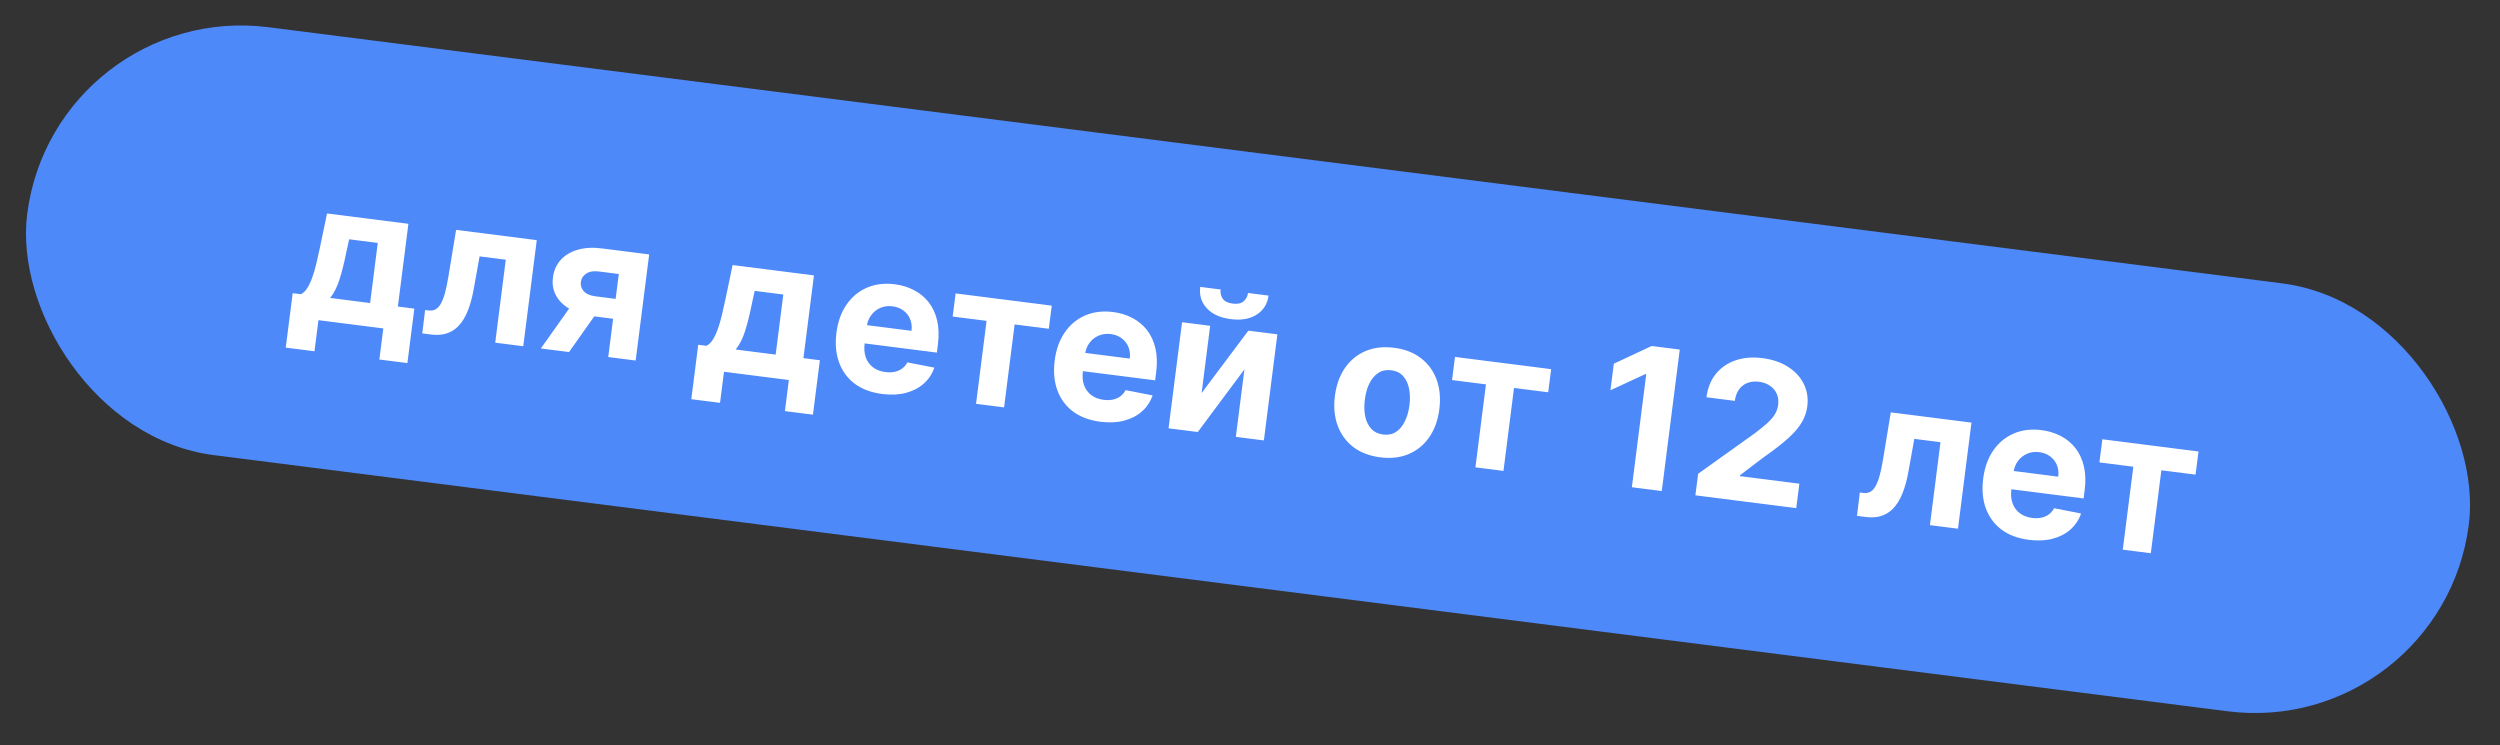
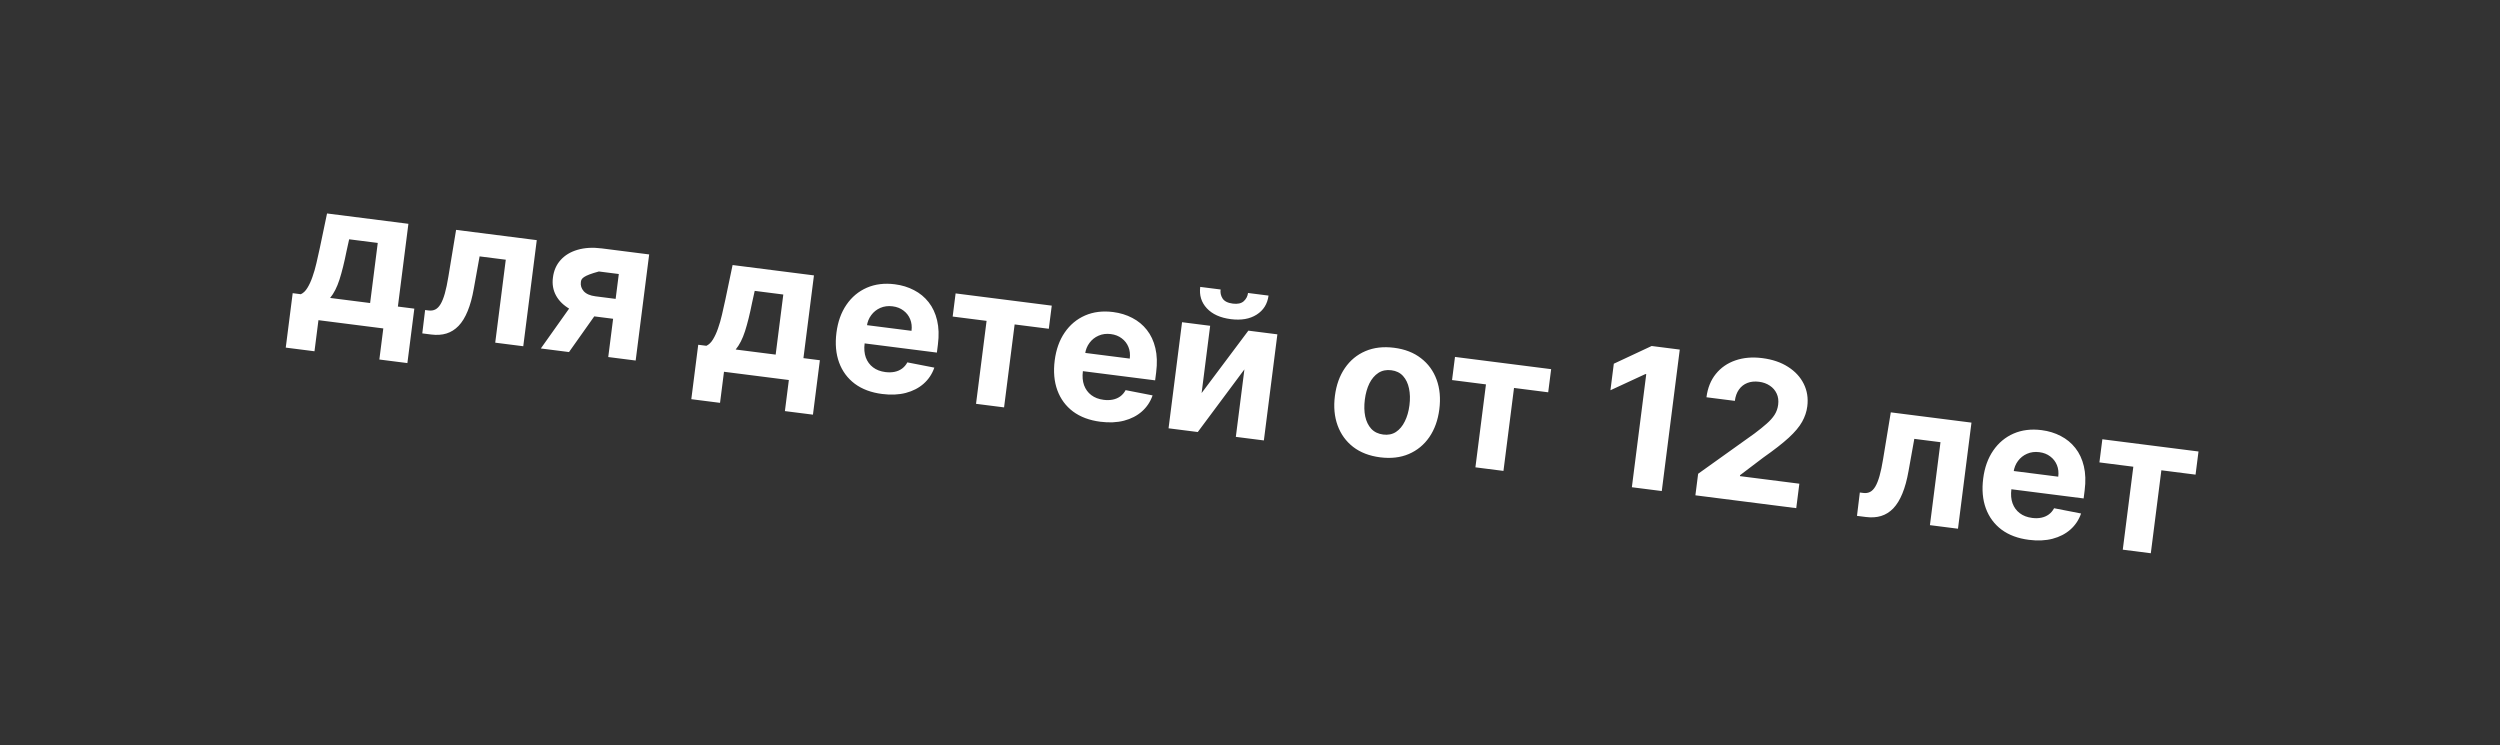
<svg xmlns="http://www.w3.org/2000/svg" width="255" height="76" viewBox="0 0 255 76" fill="none">
  <rect x="0" y="0" width="255" height="76" fill="#333333" stroke="none" />
-   <rect x="5.551" width="251.052" height="44" rx="22" transform="rotate(7.249 5.551 0)" fill="#4E89F9" />
-   <path d="M29.147 35.456L29.854 29.904L30.685 30.01C30.944 29.89 31.167 29.675 31.354 29.365C31.546 29.055 31.718 28.683 31.868 28.249C32.024 27.815 32.16 27.343 32.277 26.833C32.4 26.319 32.516 25.799 32.626 25.274L33.358 21.773L41.657 22.828L40.584 31.269L42.261 31.482L41.554 37.034L38.694 36.67L39.097 33.5L32.482 32.658L32.078 35.829L29.147 35.456ZM33.672 30.39L37.752 30.909L38.531 24.779L35.614 24.408L35.346 25.62C35.119 26.765 34.879 27.732 34.626 28.521C34.373 29.305 34.056 29.928 33.672 30.39ZM43.073 34.005L43.362 31.622L43.721 31.668C43.974 31.7 44.201 31.667 44.399 31.568C44.603 31.465 44.784 31.281 44.942 31.014C45.1 30.748 45.244 30.387 45.374 29.931C45.504 29.47 45.624 28.898 45.735 28.215L46.521 23.447L54.75 24.494L53.373 35.316L50.513 34.952L51.589 26.49L48.919 26.151L48.329 29.433C48.172 30.334 47.962 31.1 47.701 31.73C47.444 32.361 47.134 32.866 46.771 33.244C46.408 33.618 45.996 33.876 45.534 34.018C45.072 34.16 44.552 34.194 43.975 34.12L43.073 34.005ZM62.041 36.418L63.118 27.949L61.089 27.691C60.539 27.621 60.105 27.695 59.787 27.912C59.468 28.129 59.289 28.412 59.249 28.76C59.2 29.112 59.298 29.427 59.544 29.707C59.795 29.982 60.193 30.155 60.738 30.224L63.796 30.613L63.538 32.642L60.48 32.253C59.555 32.136 58.772 31.893 58.131 31.525C57.491 31.157 57.019 30.698 56.717 30.149C56.415 29.595 56.309 28.983 56.399 28.312C56.484 27.607 56.744 27.012 57.178 26.528C57.612 26.039 58.189 25.69 58.907 25.481C59.631 25.267 60.458 25.22 61.388 25.338L66.215 25.952L64.838 36.774L62.041 36.418ZM55.165 35.543L58.89 30.29L61.758 30.654L58.039 35.909L55.165 35.543ZM70.513 40.717L71.219 35.166L72.051 35.271C72.309 35.151 72.533 34.936 72.72 34.626C72.912 34.316 73.084 33.944 73.234 33.51C73.39 33.077 73.526 32.605 73.643 32.095C73.766 31.58 73.882 31.061 73.992 30.535L74.724 27.034L83.023 28.09L81.95 36.53L83.627 36.744L82.921 42.295L80.06 41.932L80.463 38.761L73.847 37.92L73.444 41.09L70.513 40.717ZM75.038 35.651L79.118 36.17L79.897 30.041L76.98 29.669L76.712 30.881C76.485 32.026 76.245 32.993 75.992 33.782C75.739 34.566 75.421 35.189 75.038 35.651ZM89.978 40.186C88.865 40.045 87.935 39.697 87.189 39.144C86.449 38.587 85.915 37.865 85.589 36.979C85.263 36.088 85.173 35.072 85.318 33.93C85.46 32.817 85.8 31.868 86.339 31.082C86.878 30.296 87.57 29.718 88.414 29.348C89.263 28.979 90.218 28.862 91.279 28.997C91.993 29.087 92.643 29.287 93.229 29.596C93.821 29.9 94.317 30.309 94.72 30.823C95.127 31.338 95.416 31.957 95.586 32.68C95.757 33.399 95.784 34.219 95.667 35.139L95.562 35.964L86.424 34.801L86.661 32.941L92.974 33.744C93.029 33.312 92.983 32.917 92.838 32.56C92.692 32.203 92.465 31.909 92.155 31.678C91.851 31.444 91.48 31.299 91.044 31.244C90.588 31.186 90.171 31.24 89.791 31.406C89.418 31.569 89.11 31.814 88.868 32.141C88.626 32.463 88.476 32.838 88.417 33.265L88.192 35.033C88.124 35.569 88.163 36.044 88.311 36.459C88.464 36.874 88.71 37.211 89.049 37.469C89.388 37.727 89.809 37.888 90.312 37.952C90.646 37.994 90.957 37.986 91.246 37.928C91.535 37.869 91.79 37.758 92.011 37.595C92.232 37.432 92.412 37.221 92.55 36.962L95.303 37.498C95.077 38.148 94.714 38.693 94.214 39.136C93.719 39.574 93.111 39.888 92.39 40.078C91.674 40.264 90.87 40.3 89.978 40.186ZM97.172 32.288L97.472 29.928L107.279 31.175L106.979 33.535L103.492 33.092L102.415 41.553L99.555 41.19L100.631 32.728L97.172 32.288ZM112.24 43.018C111.127 42.876 110.197 42.529 109.451 41.976C108.711 41.419 108.177 40.697 107.851 39.81C107.525 38.919 107.435 37.903 107.58 36.762C107.722 35.649 108.062 34.699 108.601 33.913C109.14 33.127 109.832 32.55 110.676 32.18C111.525 31.81 112.48 31.693 113.541 31.828C114.255 31.919 114.905 32.119 115.491 32.427C116.083 32.731 116.579 33.141 116.982 33.655C117.389 34.17 117.678 34.789 117.848 35.512C118.019 36.23 118.046 37.05 117.929 37.971L117.824 38.795L108.686 37.633L108.923 35.773L115.236 36.576C115.291 36.144 115.245 35.749 115.1 35.392C114.954 35.034 114.727 34.74 114.417 34.51C114.113 34.276 113.742 34.131 113.306 34.075C112.85 34.017 112.433 34.071 112.054 34.238C111.68 34.4 111.372 34.645 111.13 34.972C110.888 35.295 110.738 35.669 110.679 36.096L110.454 37.865C110.386 38.4 110.426 38.876 110.573 39.29C110.726 39.706 110.972 40.043 111.311 40.301C111.651 40.559 112.072 40.72 112.574 40.783C112.908 40.826 113.219 40.818 113.508 40.759C113.797 40.7 114.052 40.59 114.273 40.427C114.494 40.264 114.674 40.053 114.812 39.794L117.565 40.33C117.339 40.979 116.976 41.525 116.476 41.967C115.981 42.405 115.373 42.719 114.652 42.909C113.936 43.095 113.132 43.131 112.24 43.018ZM122.564 40.092L127.333 33.726L130.292 34.102L128.915 44.924L126.055 44.56L126.93 37.677L122.173 44.066L119.192 43.687L120.569 32.865L123.436 33.23L122.564 40.092ZM127.299 29.884L129.391 30.15C129.278 31.004 128.873 31.652 128.177 32.093C127.486 32.535 126.608 32.688 125.542 32.553C124.471 32.416 123.656 32.048 123.098 31.447C122.539 30.846 122.314 30.119 122.423 29.264L124.502 29.528C124.456 29.852 124.522 30.156 124.7 30.441C124.884 30.727 125.231 30.902 125.743 30.968C126.241 31.031 126.614 30.949 126.862 30.723C127.111 30.497 127.256 30.217 127.299 29.884ZM140.776 46.647C139.682 46.508 138.765 46.155 138.025 45.589C137.291 45.018 136.761 44.287 136.436 43.396C136.11 42.5 136.018 41.498 136.159 40.39C136.301 39.272 136.642 38.322 137.18 37.541C137.719 36.755 138.415 36.181 139.268 35.816C140.126 35.448 141.103 35.334 142.197 35.473C143.292 35.612 144.206 35.967 144.94 36.538C145.679 37.104 146.211 37.836 146.537 38.731C146.862 39.622 146.954 40.627 146.812 41.745C146.671 42.853 146.331 43.8 145.792 44.586C145.254 45.367 144.555 45.942 143.697 46.31C142.844 46.674 141.87 46.786 140.776 46.647ZM141.086 44.324C141.584 44.387 142.017 44.299 142.387 44.06C142.756 43.816 143.057 43.458 143.289 42.986C143.526 42.515 143.684 41.965 143.764 41.336C143.844 40.706 143.829 40.134 143.718 39.618C143.611 39.104 143.409 38.682 143.112 38.353C142.815 38.024 142.418 37.828 141.92 37.765C141.417 37.701 140.976 37.79 140.597 38.033C140.223 38.277 139.917 38.634 139.68 39.105C139.449 39.577 139.293 40.127 139.213 40.757C139.133 41.386 139.146 41.958 139.252 42.473C139.363 42.988 139.57 43.41 139.871 43.74C140.178 44.065 140.583 44.26 141.086 44.324ZM148.109 38.767L148.409 36.406L158.217 37.654L157.916 40.014L154.429 39.57L153.353 48.032L150.492 47.668L151.568 39.207L148.109 38.767ZM171.336 35.657L169.501 50.086L166.45 49.698L167.917 38.164L167.833 38.154L164.265 39.805L164.609 37.099L168.469 35.292L171.336 35.657ZM172.93 50.522L173.21 48.324L178.951 44.222C179.442 43.854 179.856 43.521 180.195 43.22C180.539 42.92 180.809 42.618 181.005 42.313C181.202 42.004 181.324 41.66 181.373 41.279C181.427 40.856 181.377 40.48 181.223 40.15C181.07 39.816 180.837 39.545 180.524 39.339C180.212 39.127 179.845 38.994 179.422 38.941C178.981 38.884 178.584 38.925 178.233 39.061C177.881 39.198 177.595 39.422 177.374 39.733C177.153 40.043 177.013 40.429 176.955 40.889L174.059 40.521C174.179 39.577 174.497 38.784 175.013 38.144C175.529 37.503 176.196 37.041 177.015 36.759C177.834 36.476 178.746 36.399 179.751 36.527C180.784 36.658 181.66 36.956 182.379 37.419C183.104 37.879 183.639 38.458 183.984 39.156C184.33 39.853 184.45 40.618 184.344 41.45C184.275 41.994 184.098 42.518 183.815 43.022C183.536 43.526 183.083 44.067 182.455 44.646C181.829 45.22 180.962 45.895 179.857 46.671L177.487 48.467L177.475 48.566L183.534 49.337L183.217 51.831L172.93 50.522ZM189.413 52.619L189.702 50.236L190.061 50.281C190.315 50.313 190.541 50.28 190.74 50.181C190.944 50.078 191.125 49.894 191.283 49.628C191.441 49.361 191.585 49 191.714 48.544C191.844 48.083 191.965 47.512 192.076 46.829L192.861 42.06L201.09 43.107L199.714 53.929L196.853 53.565L197.93 45.103L195.259 44.764L194.67 48.047C194.512 48.948 194.303 49.713 194.041 50.344C193.785 50.974 193.474 51.479 193.111 51.858C192.749 52.232 192.337 52.489 191.875 52.631C191.413 52.773 190.893 52.807 190.315 52.733L189.413 52.619ZM206.946 55.063C205.832 54.922 204.903 54.575 204.157 54.022C203.417 53.464 202.883 52.743 202.557 51.856C202.231 50.965 202.141 49.949 202.286 48.808C202.427 47.694 202.768 46.745 203.307 45.959C203.846 45.173 204.537 44.596 205.382 44.225C206.23 43.856 207.186 43.739 208.247 43.874C208.961 43.965 209.611 44.164 210.197 44.473C210.788 44.777 211.285 45.186 211.688 45.701C212.095 46.215 212.383 46.834 212.554 47.558C212.725 48.276 212.752 49.096 212.635 50.017L212.53 50.841L203.392 49.679L203.629 47.819L209.941 48.621C209.996 48.189 209.951 47.795 209.806 47.437C209.66 47.08 209.433 46.786 209.123 46.556C208.819 46.321 208.448 46.176 208.011 46.121C207.556 46.063 207.138 46.117 206.759 46.284C206.385 46.446 206.077 46.691 205.835 47.018C205.594 47.341 205.444 47.715 205.385 48.142L205.16 49.911C205.092 50.446 205.131 50.921 205.279 51.336C205.431 51.752 205.677 52.089 206.017 52.346C206.356 52.604 206.777 52.765 207.28 52.829C207.613 52.872 207.925 52.864 208.214 52.805C208.503 52.746 208.758 52.635 208.979 52.473C209.2 52.31 209.38 52.099 209.518 51.84L212.27 52.376C212.045 53.025 211.682 53.571 211.182 54.013C210.687 54.451 210.079 54.765 209.358 54.955C208.642 55.141 207.838 55.177 206.946 55.063ZM214.14 47.165L214.44 44.805L224.247 46.052L223.947 48.413L220.459 47.969L219.383 56.431L216.523 56.067L217.599 47.605L214.14 47.165Z" fill="white" />
+   <path d="M29.147 35.456L29.854 29.904L30.685 30.01C30.944 29.89 31.167 29.675 31.354 29.365C31.546 29.055 31.718 28.683 31.868 28.249C32.024 27.815 32.16 27.343 32.277 26.833C32.4 26.319 32.516 25.799 32.626 25.274L33.358 21.773L41.657 22.828L40.584 31.269L42.261 31.482L41.554 37.034L38.694 36.67L39.097 33.5L32.482 32.658L32.078 35.829L29.147 35.456ZM33.672 30.39L37.752 30.909L38.531 24.779L35.614 24.408L35.346 25.62C35.119 26.765 34.879 27.732 34.626 28.521C34.373 29.305 34.056 29.928 33.672 30.39ZM43.073 34.005L43.362 31.622L43.721 31.668C43.974 31.7 44.201 31.667 44.399 31.568C44.603 31.465 44.784 31.281 44.942 31.014C45.1 30.748 45.244 30.387 45.374 29.931C45.504 29.47 45.624 28.898 45.735 28.215L46.521 23.447L54.75 24.494L53.373 35.316L50.513 34.952L51.589 26.49L48.919 26.151L48.329 29.433C48.172 30.334 47.962 31.1 47.701 31.73C47.444 32.361 47.134 32.866 46.771 33.244C46.408 33.618 45.996 33.876 45.534 34.018C45.072 34.16 44.552 34.194 43.975 34.12L43.073 34.005ZM62.041 36.418L63.118 27.949L61.089 27.691C59.468 28.129 59.289 28.412 59.249 28.76C59.2 29.112 59.298 29.427 59.544 29.707C59.795 29.982 60.193 30.155 60.738 30.224L63.796 30.613L63.538 32.642L60.48 32.253C59.555 32.136 58.772 31.893 58.131 31.525C57.491 31.157 57.019 30.698 56.717 30.149C56.415 29.595 56.309 28.983 56.399 28.312C56.484 27.607 56.744 27.012 57.178 26.528C57.612 26.039 58.189 25.69 58.907 25.481C59.631 25.267 60.458 25.22 61.388 25.338L66.215 25.952L64.838 36.774L62.041 36.418ZM55.165 35.543L58.89 30.29L61.758 30.654L58.039 35.909L55.165 35.543ZM70.513 40.717L71.219 35.166L72.051 35.271C72.309 35.151 72.533 34.936 72.72 34.626C72.912 34.316 73.084 33.944 73.234 33.51C73.39 33.077 73.526 32.605 73.643 32.095C73.766 31.58 73.882 31.061 73.992 30.535L74.724 27.034L83.023 28.09L81.95 36.53L83.627 36.744L82.921 42.295L80.06 41.932L80.463 38.761L73.847 37.92L73.444 41.09L70.513 40.717ZM75.038 35.651L79.118 36.17L79.897 30.041L76.98 29.669L76.712 30.881C76.485 32.026 76.245 32.993 75.992 33.782C75.739 34.566 75.421 35.189 75.038 35.651ZM89.978 40.186C88.865 40.045 87.935 39.697 87.189 39.144C86.449 38.587 85.915 37.865 85.589 36.979C85.263 36.088 85.173 35.072 85.318 33.93C85.46 32.817 85.8 31.868 86.339 31.082C86.878 30.296 87.57 29.718 88.414 29.348C89.263 28.979 90.218 28.862 91.279 28.997C91.993 29.087 92.643 29.287 93.229 29.596C93.821 29.9 94.317 30.309 94.72 30.823C95.127 31.338 95.416 31.957 95.586 32.68C95.757 33.399 95.784 34.219 95.667 35.139L95.562 35.964L86.424 34.801L86.661 32.941L92.974 33.744C93.029 33.312 92.983 32.917 92.838 32.56C92.692 32.203 92.465 31.909 92.155 31.678C91.851 31.444 91.48 31.299 91.044 31.244C90.588 31.186 90.171 31.24 89.791 31.406C89.418 31.569 89.11 31.814 88.868 32.141C88.626 32.463 88.476 32.838 88.417 33.265L88.192 35.033C88.124 35.569 88.163 36.044 88.311 36.459C88.464 36.874 88.71 37.211 89.049 37.469C89.388 37.727 89.809 37.888 90.312 37.952C90.646 37.994 90.957 37.986 91.246 37.928C91.535 37.869 91.79 37.758 92.011 37.595C92.232 37.432 92.412 37.221 92.55 36.962L95.303 37.498C95.077 38.148 94.714 38.693 94.214 39.136C93.719 39.574 93.111 39.888 92.39 40.078C91.674 40.264 90.87 40.3 89.978 40.186ZM97.172 32.288L97.472 29.928L107.279 31.175L106.979 33.535L103.492 33.092L102.415 41.553L99.555 41.19L100.631 32.728L97.172 32.288ZM112.24 43.018C111.127 42.876 110.197 42.529 109.451 41.976C108.711 41.419 108.177 40.697 107.851 39.81C107.525 38.919 107.435 37.903 107.58 36.762C107.722 35.649 108.062 34.699 108.601 33.913C109.14 33.127 109.832 32.55 110.676 32.18C111.525 31.81 112.48 31.693 113.541 31.828C114.255 31.919 114.905 32.119 115.491 32.427C116.083 32.731 116.579 33.141 116.982 33.655C117.389 34.17 117.678 34.789 117.848 35.512C118.019 36.23 118.046 37.05 117.929 37.971L117.824 38.795L108.686 37.633L108.923 35.773L115.236 36.576C115.291 36.144 115.245 35.749 115.1 35.392C114.954 35.034 114.727 34.74 114.417 34.51C114.113 34.276 113.742 34.131 113.306 34.075C112.85 34.017 112.433 34.071 112.054 34.238C111.68 34.4 111.372 34.645 111.13 34.972C110.888 35.295 110.738 35.669 110.679 36.096L110.454 37.865C110.386 38.4 110.426 38.876 110.573 39.29C110.726 39.706 110.972 40.043 111.311 40.301C111.651 40.559 112.072 40.72 112.574 40.783C112.908 40.826 113.219 40.818 113.508 40.759C113.797 40.7 114.052 40.59 114.273 40.427C114.494 40.264 114.674 40.053 114.812 39.794L117.565 40.33C117.339 40.979 116.976 41.525 116.476 41.967C115.981 42.405 115.373 42.719 114.652 42.909C113.936 43.095 113.132 43.131 112.24 43.018ZM122.564 40.092L127.333 33.726L130.292 34.102L128.915 44.924L126.055 44.56L126.93 37.677L122.173 44.066L119.192 43.687L120.569 32.865L123.436 33.23L122.564 40.092ZM127.299 29.884L129.391 30.15C129.278 31.004 128.873 31.652 128.177 32.093C127.486 32.535 126.608 32.688 125.542 32.553C124.471 32.416 123.656 32.048 123.098 31.447C122.539 30.846 122.314 30.119 122.423 29.264L124.502 29.528C124.456 29.852 124.522 30.156 124.7 30.441C124.884 30.727 125.231 30.902 125.743 30.968C126.241 31.031 126.614 30.949 126.862 30.723C127.111 30.497 127.256 30.217 127.299 29.884ZM140.776 46.647C139.682 46.508 138.765 46.155 138.025 45.589C137.291 45.018 136.761 44.287 136.436 43.396C136.11 42.5 136.018 41.498 136.159 40.39C136.301 39.272 136.642 38.322 137.18 37.541C137.719 36.755 138.415 36.181 139.268 35.816C140.126 35.448 141.103 35.334 142.197 35.473C143.292 35.612 144.206 35.967 144.94 36.538C145.679 37.104 146.211 37.836 146.537 38.731C146.862 39.622 146.954 40.627 146.812 41.745C146.671 42.853 146.331 43.8 145.792 44.586C145.254 45.367 144.555 45.942 143.697 46.31C142.844 46.674 141.87 46.786 140.776 46.647ZM141.086 44.324C141.584 44.387 142.017 44.299 142.387 44.06C142.756 43.816 143.057 43.458 143.289 42.986C143.526 42.515 143.684 41.965 143.764 41.336C143.844 40.706 143.829 40.134 143.718 39.618C143.611 39.104 143.409 38.682 143.112 38.353C142.815 38.024 142.418 37.828 141.92 37.765C141.417 37.701 140.976 37.79 140.597 38.033C140.223 38.277 139.917 38.634 139.68 39.105C139.449 39.577 139.293 40.127 139.213 40.757C139.133 41.386 139.146 41.958 139.252 42.473C139.363 42.988 139.57 43.41 139.871 43.74C140.178 44.065 140.583 44.26 141.086 44.324ZM148.109 38.767L148.409 36.406L158.217 37.654L157.916 40.014L154.429 39.57L153.353 48.032L150.492 47.668L151.568 39.207L148.109 38.767ZM171.336 35.657L169.501 50.086L166.45 49.698L167.917 38.164L167.833 38.154L164.265 39.805L164.609 37.099L168.469 35.292L171.336 35.657ZM172.93 50.522L173.21 48.324L178.951 44.222C179.442 43.854 179.856 43.521 180.195 43.22C180.539 42.92 180.809 42.618 181.005 42.313C181.202 42.004 181.324 41.66 181.373 41.279C181.427 40.856 181.377 40.48 181.223 40.15C181.07 39.816 180.837 39.545 180.524 39.339C180.212 39.127 179.845 38.994 179.422 38.941C178.981 38.884 178.584 38.925 178.233 39.061C177.881 39.198 177.595 39.422 177.374 39.733C177.153 40.043 177.013 40.429 176.955 40.889L174.059 40.521C174.179 39.577 174.497 38.784 175.013 38.144C175.529 37.503 176.196 37.041 177.015 36.759C177.834 36.476 178.746 36.399 179.751 36.527C180.784 36.658 181.66 36.956 182.379 37.419C183.104 37.879 183.639 38.458 183.984 39.156C184.33 39.853 184.45 40.618 184.344 41.45C184.275 41.994 184.098 42.518 183.815 43.022C183.536 43.526 183.083 44.067 182.455 44.646C181.829 45.22 180.962 45.895 179.857 46.671L177.487 48.467L177.475 48.566L183.534 49.337L183.217 51.831L172.93 50.522ZM189.413 52.619L189.702 50.236L190.061 50.281C190.315 50.313 190.541 50.28 190.74 50.181C190.944 50.078 191.125 49.894 191.283 49.628C191.441 49.361 191.585 49 191.714 48.544C191.844 48.083 191.965 47.512 192.076 46.829L192.861 42.06L201.09 43.107L199.714 53.929L196.853 53.565L197.93 45.103L195.259 44.764L194.67 48.047C194.512 48.948 194.303 49.713 194.041 50.344C193.785 50.974 193.474 51.479 193.111 51.858C192.749 52.232 192.337 52.489 191.875 52.631C191.413 52.773 190.893 52.807 190.315 52.733L189.413 52.619ZM206.946 55.063C205.832 54.922 204.903 54.575 204.157 54.022C203.417 53.464 202.883 52.743 202.557 51.856C202.231 50.965 202.141 49.949 202.286 48.808C202.427 47.694 202.768 46.745 203.307 45.959C203.846 45.173 204.537 44.596 205.382 44.225C206.23 43.856 207.186 43.739 208.247 43.874C208.961 43.965 209.611 44.164 210.197 44.473C210.788 44.777 211.285 45.186 211.688 45.701C212.095 46.215 212.383 46.834 212.554 47.558C212.725 48.276 212.752 49.096 212.635 50.017L212.53 50.841L203.392 49.679L203.629 47.819L209.941 48.621C209.996 48.189 209.951 47.795 209.806 47.437C209.66 47.08 209.433 46.786 209.123 46.556C208.819 46.321 208.448 46.176 208.011 46.121C207.556 46.063 207.138 46.117 206.759 46.284C206.385 46.446 206.077 46.691 205.835 47.018C205.594 47.341 205.444 47.715 205.385 48.142L205.16 49.911C205.092 50.446 205.131 50.921 205.279 51.336C205.431 51.752 205.677 52.089 206.017 52.346C206.356 52.604 206.777 52.765 207.28 52.829C207.613 52.872 207.925 52.864 208.214 52.805C208.503 52.746 208.758 52.635 208.979 52.473C209.2 52.31 209.38 52.099 209.518 51.84L212.27 52.376C212.045 53.025 211.682 53.571 211.182 54.013C210.687 54.451 210.079 54.765 209.358 54.955C208.642 55.141 207.838 55.177 206.946 55.063ZM214.14 47.165L214.44 44.805L224.247 46.052L223.947 48.413L220.459 47.969L219.383 56.431L216.523 56.067L217.599 47.605L214.14 47.165Z" fill="white" />
</svg>